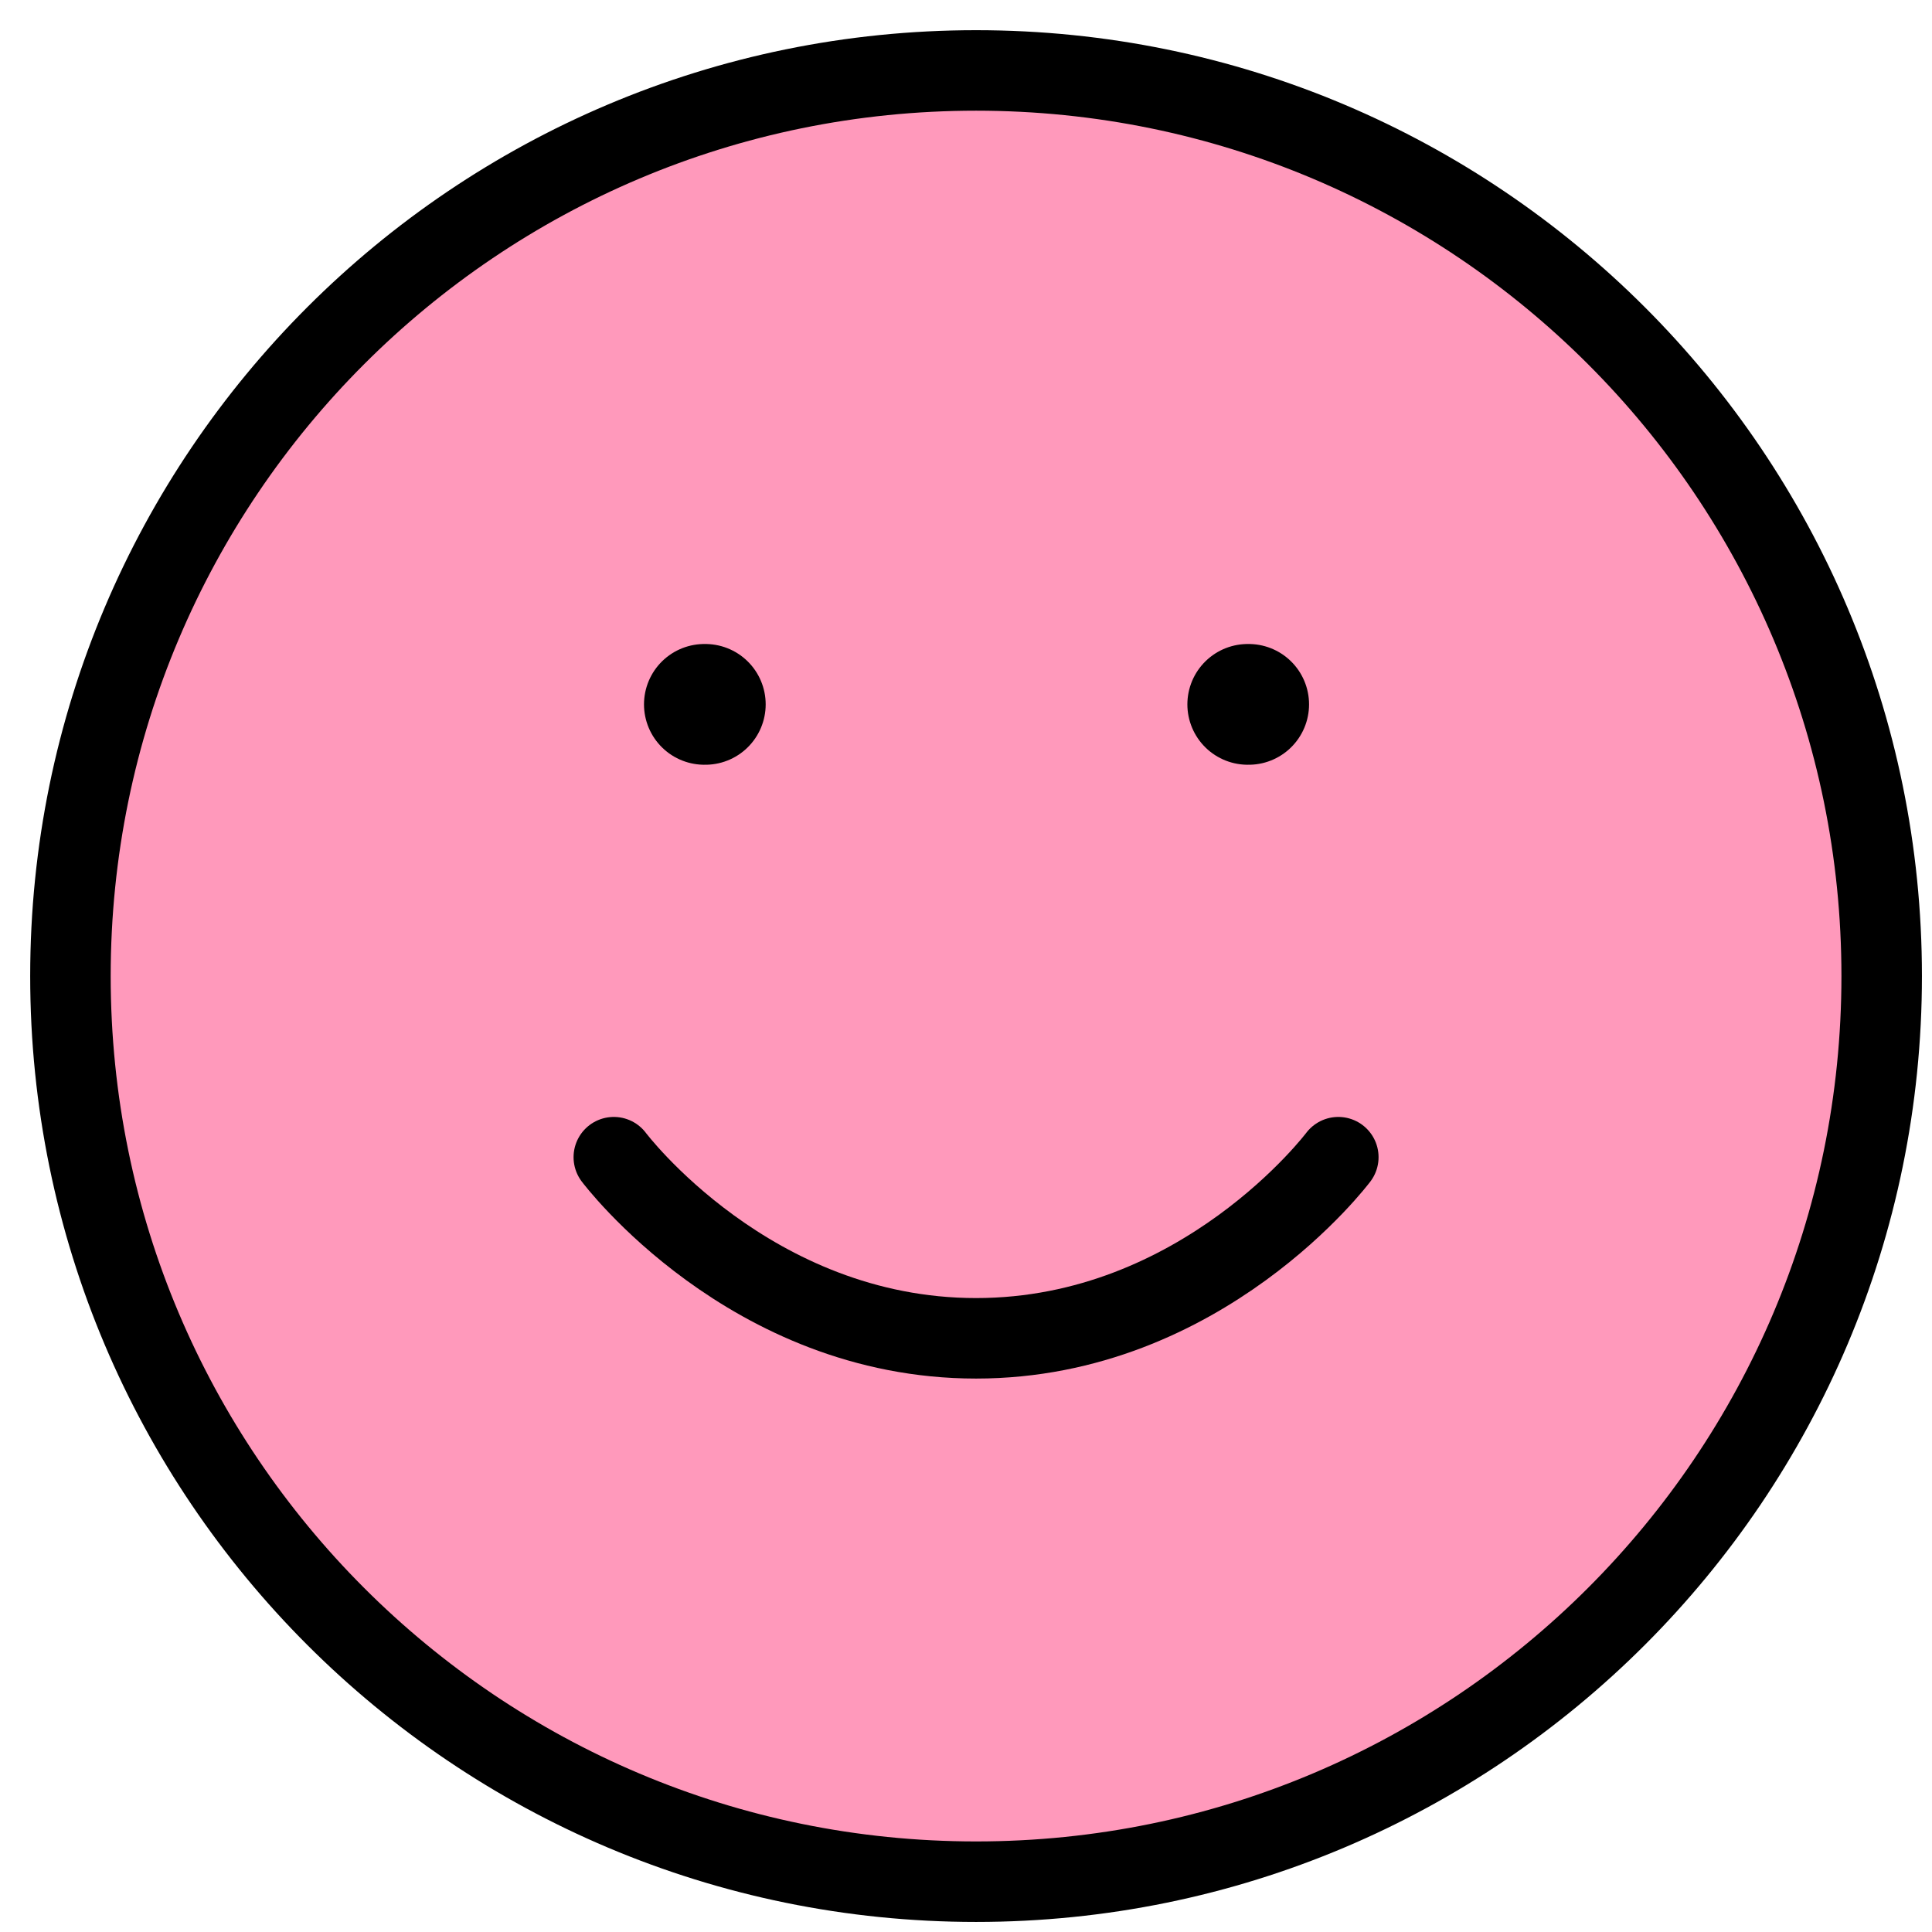
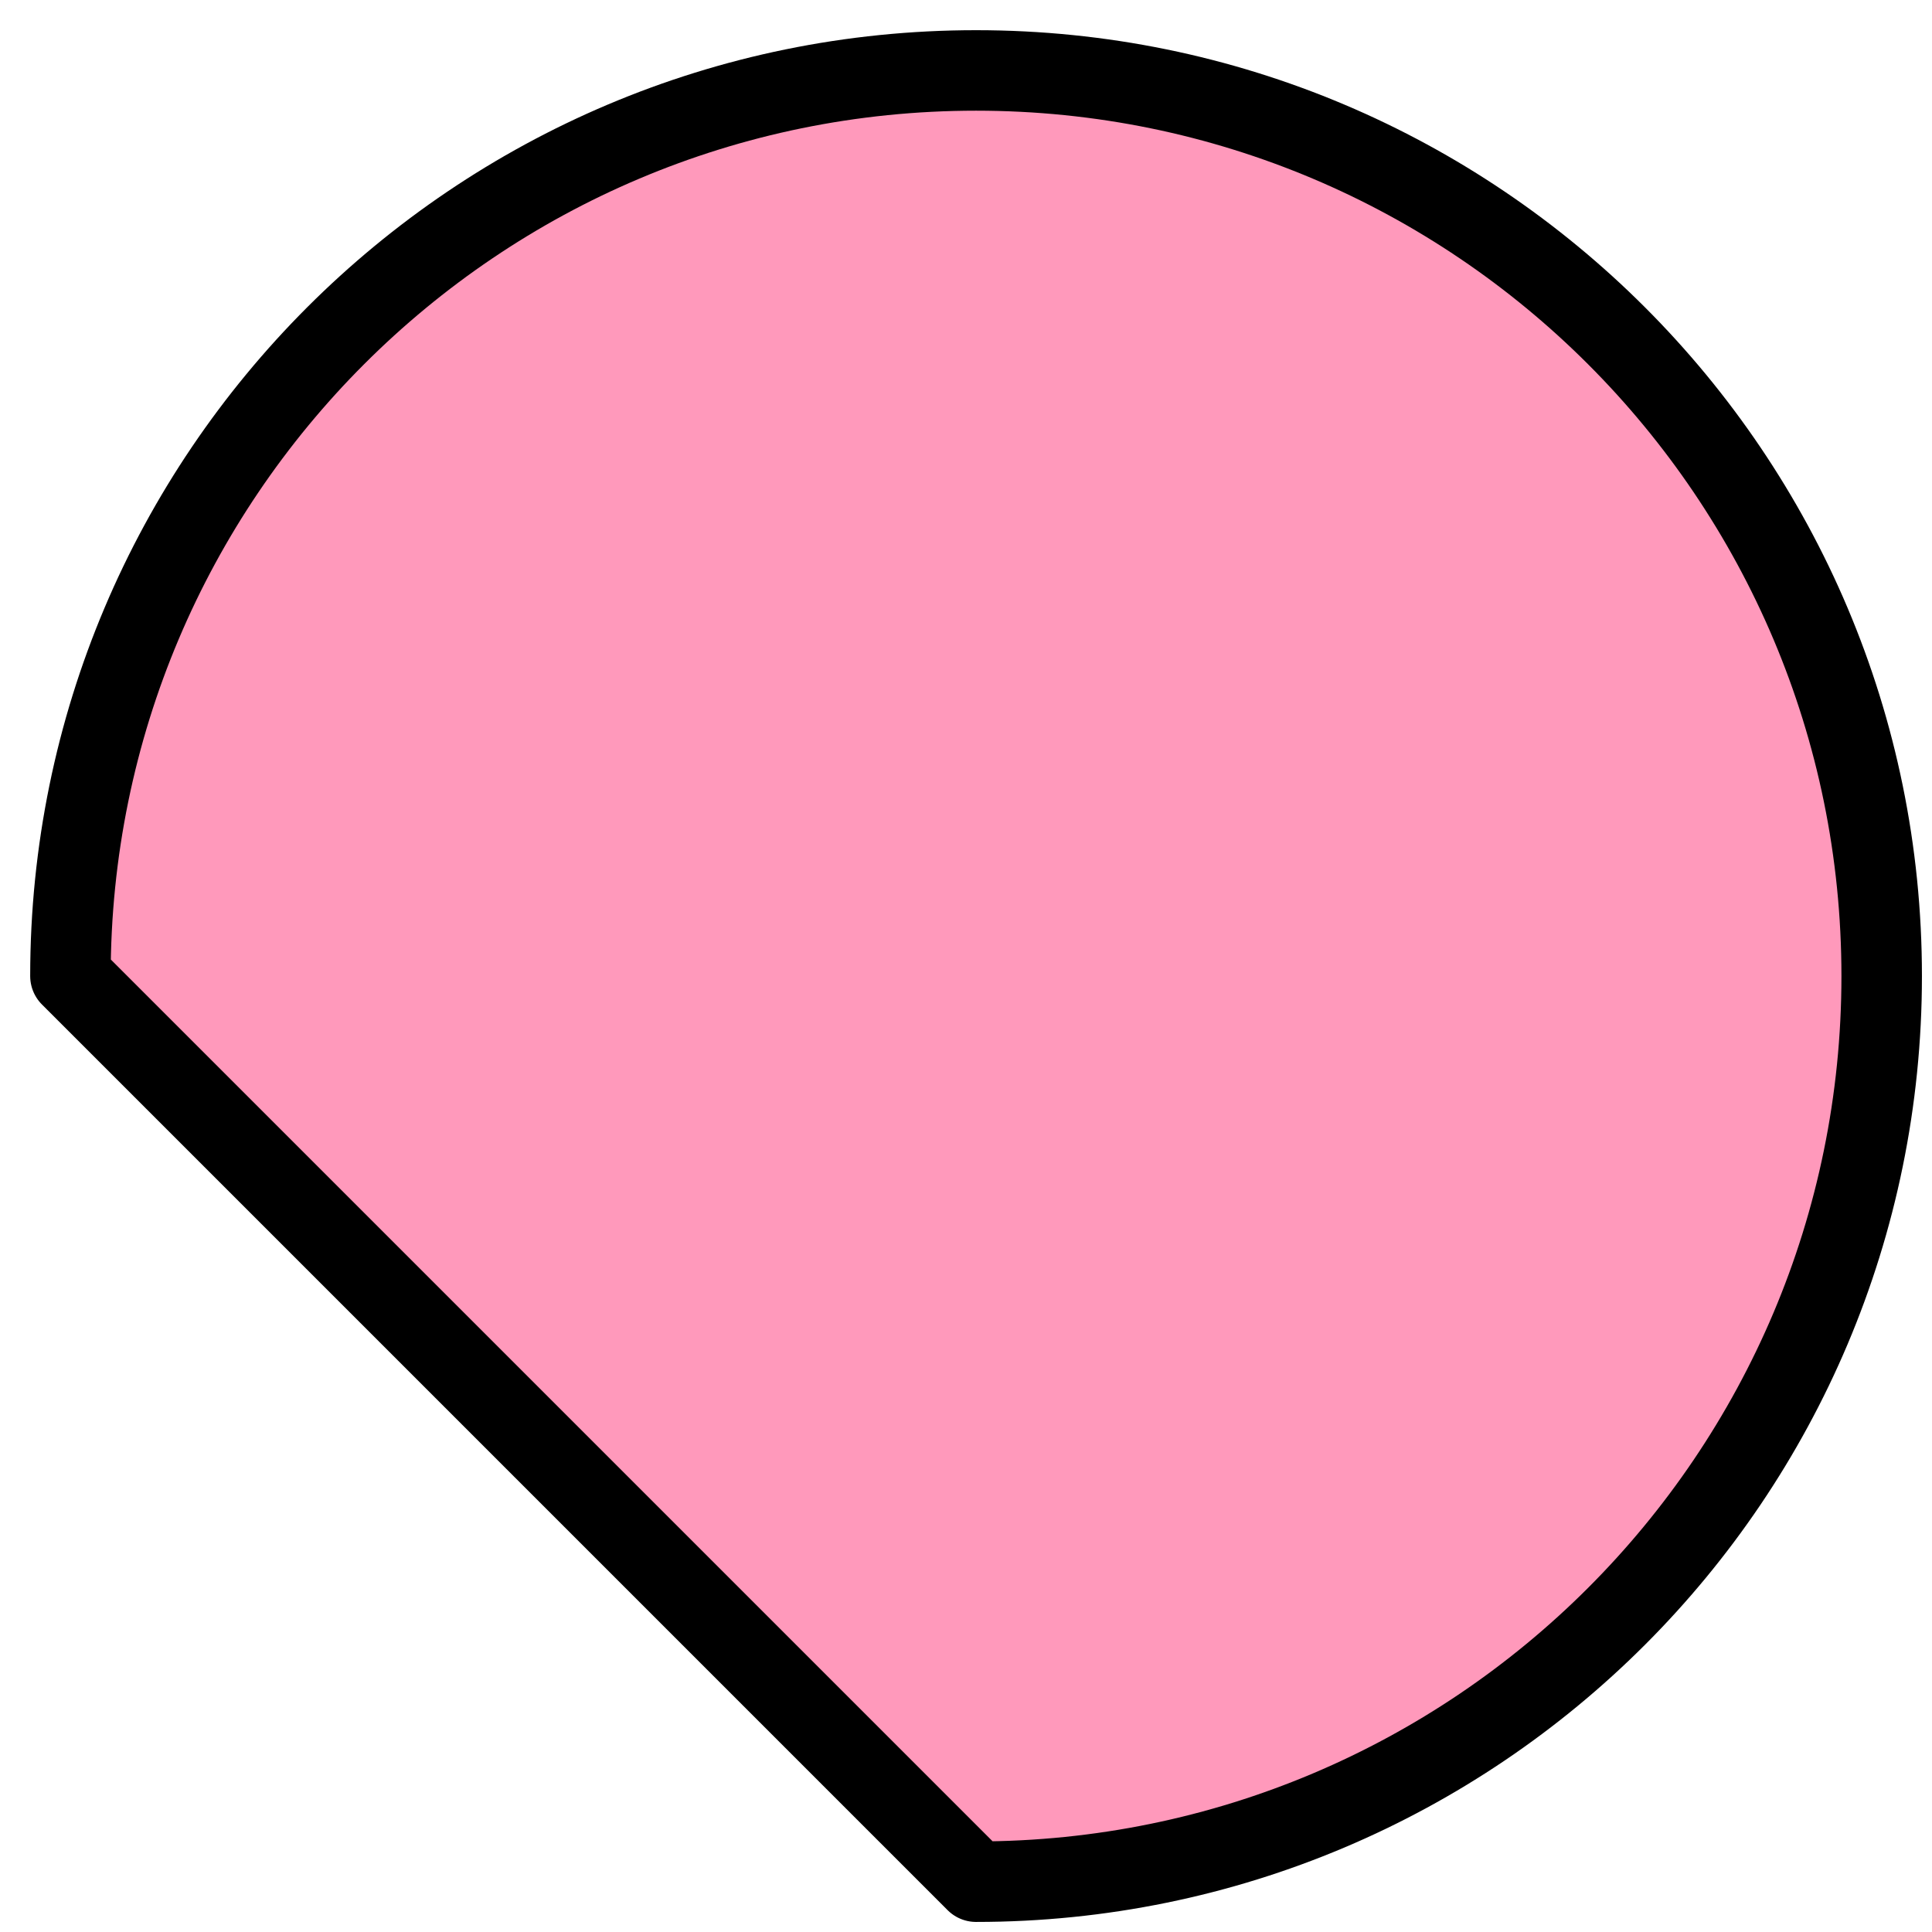
<svg xmlns="http://www.w3.org/2000/svg" width="48" height="48" viewBox="0 0 48 48" fill="none">
-   <path d="M24.25 46.75C36.676 46.75 46.75 36.676 46.75 24.25C46.75 11.824 36.676 1.75 24.25 1.75C11.824 1.75 1.75 11.824 1.75 24.25C1.75 36.676 11.824 46.75 24.25 46.75Z" fill="#FF99BB" stroke="black" stroke-width="2" stroke-linecap="round" stroke-linejoin="round" />
-   <path d="M15.25 28.75C15.25 28.75 18.625 33.25 24.25 33.25C29.875 33.25 33.25 28.75 33.25 28.75" fill="#FF99BB" />
-   <path d="M15.25 28.75C15.25 28.75 18.625 33.25 24.25 33.25C29.875 33.25 33.25 28.75 33.25 28.75" stroke="black" stroke-width="2" stroke-linecap="round" stroke-linejoin="round" />
-   <path d="M17.5 17.5H17.523" stroke="black" stroke-width="3" stroke-linecap="round" stroke-linejoin="round" />
-   <path d="M31 17.5H31.023" stroke="black" stroke-width="3" stroke-linecap="round" stroke-linejoin="round" />
+   <path d="M24.25 46.75C36.676 46.75 46.75 36.676 46.75 24.25C46.75 11.824 36.676 1.75 24.25 1.75C11.824 1.75 1.75 11.824 1.75 24.25Z" fill="#FF99BB" stroke="black" stroke-width="2" stroke-linecap="round" stroke-linejoin="round" />
</svg>